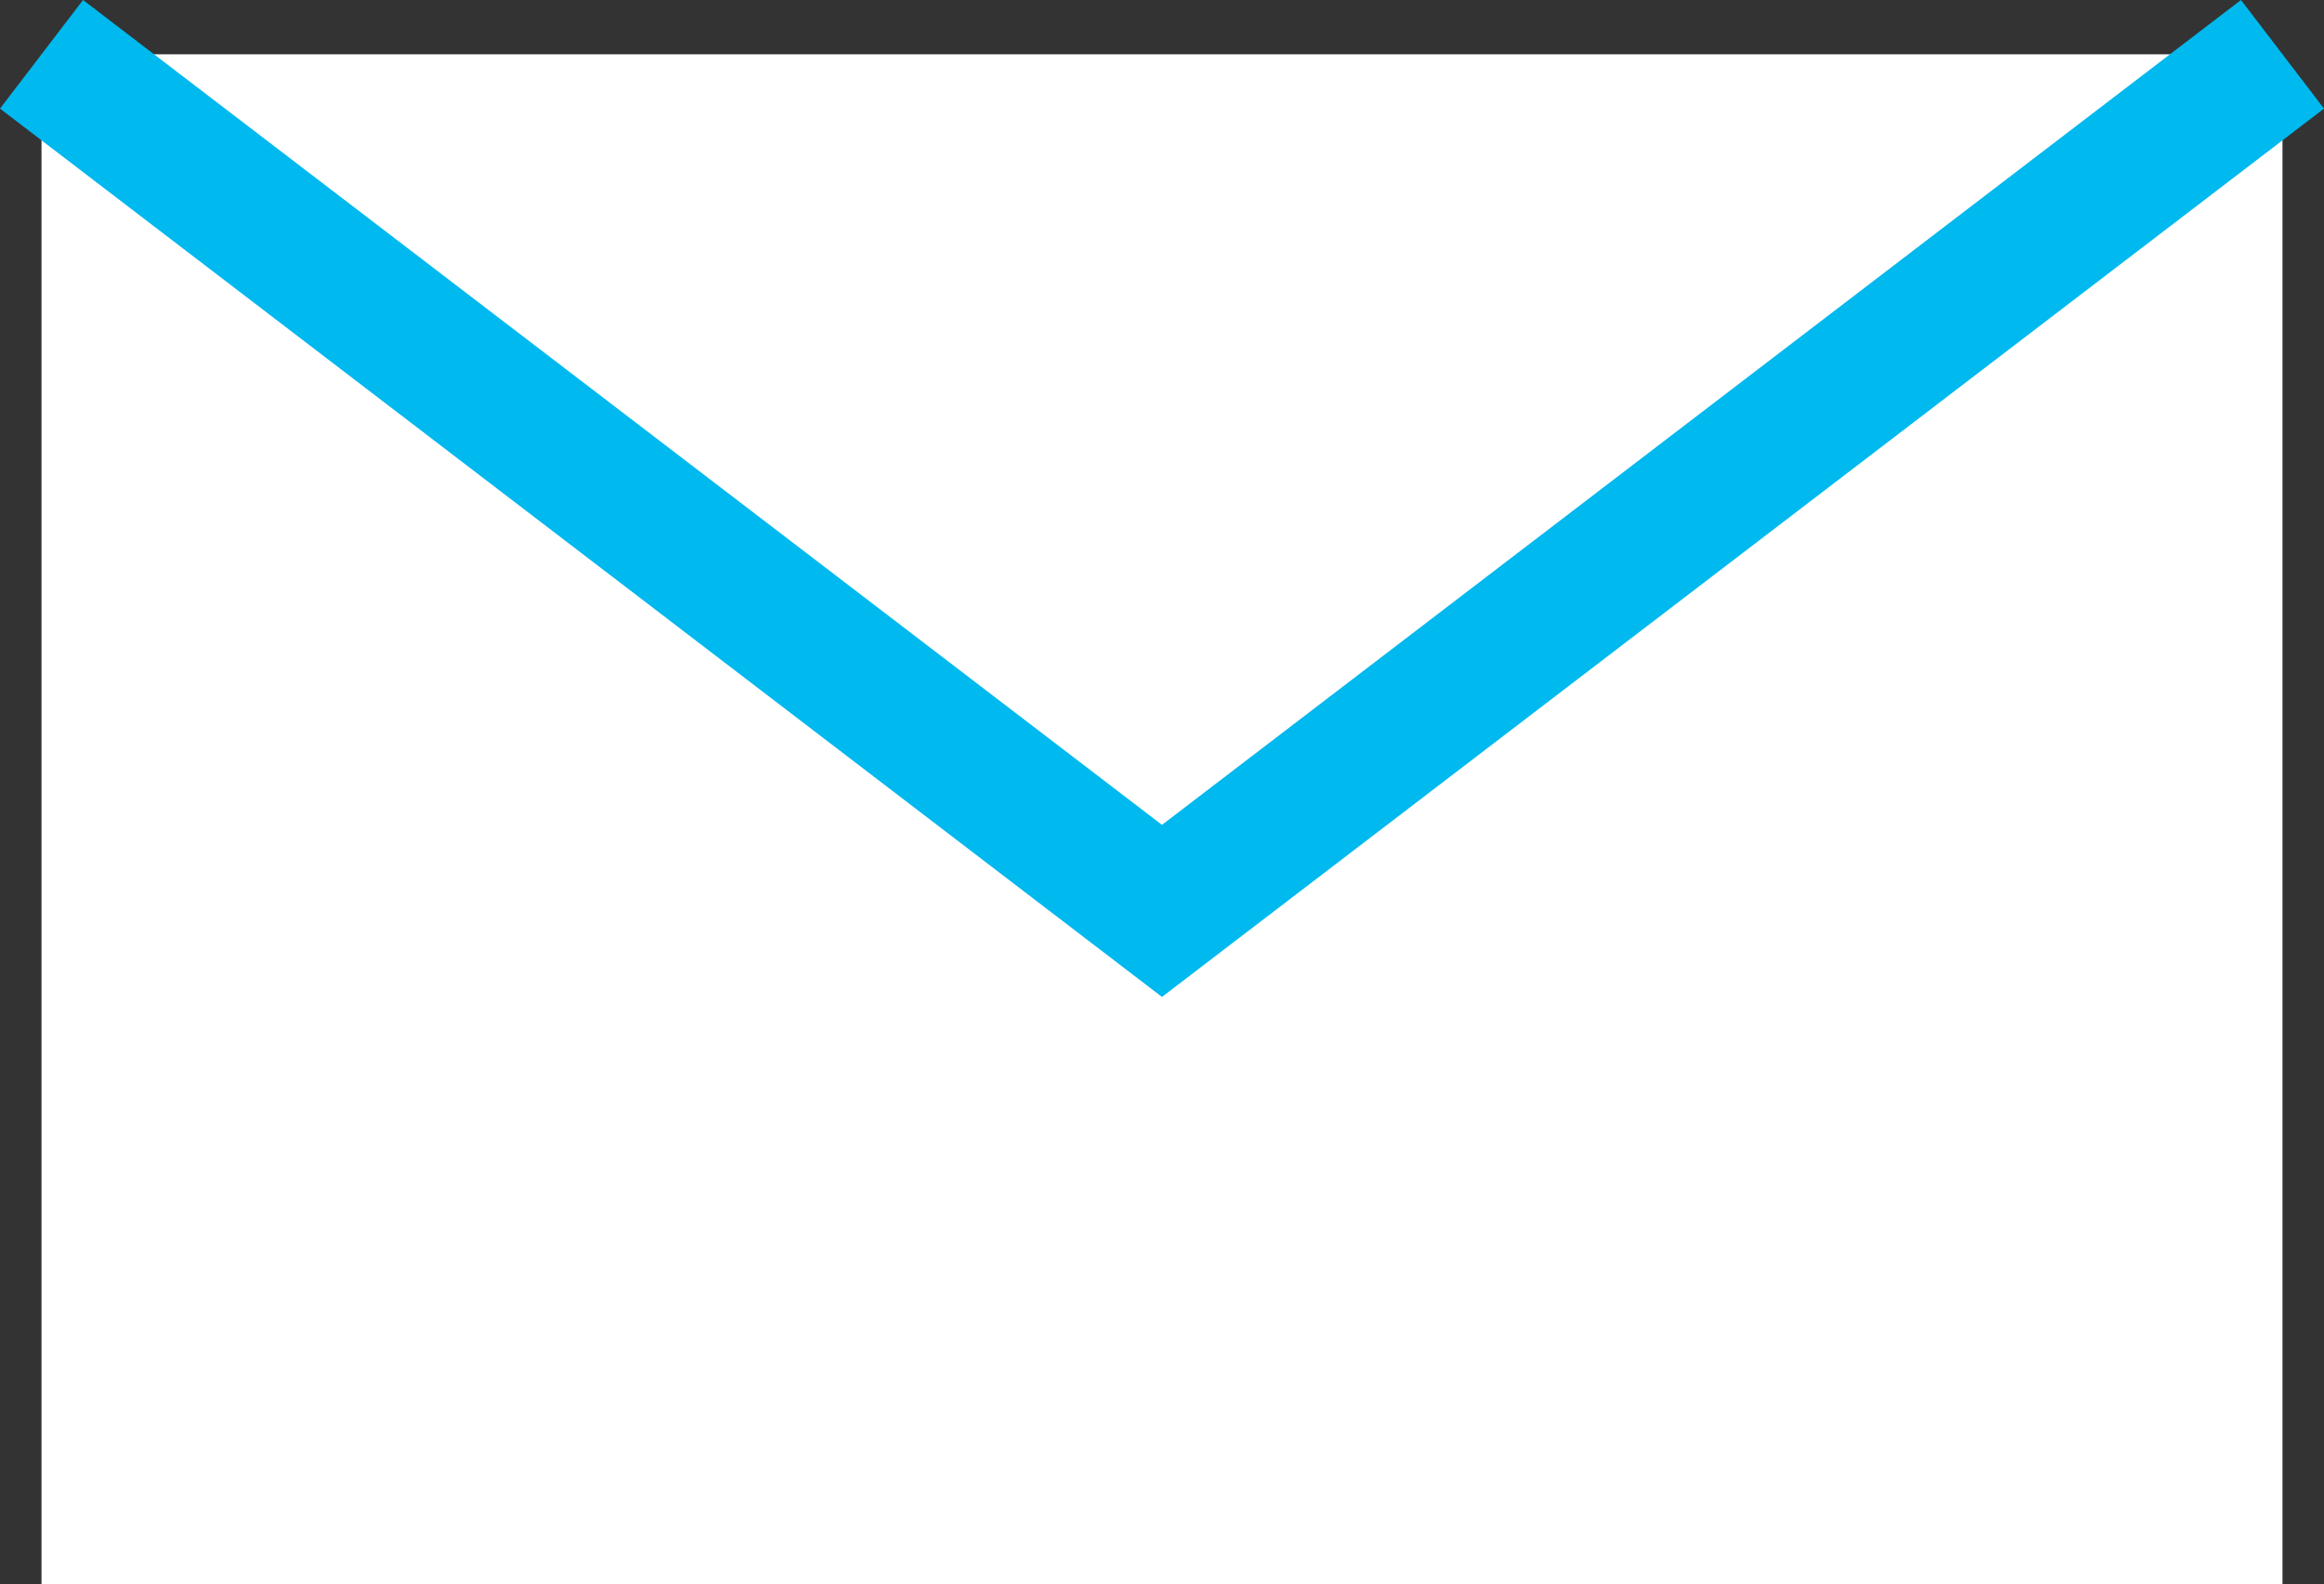
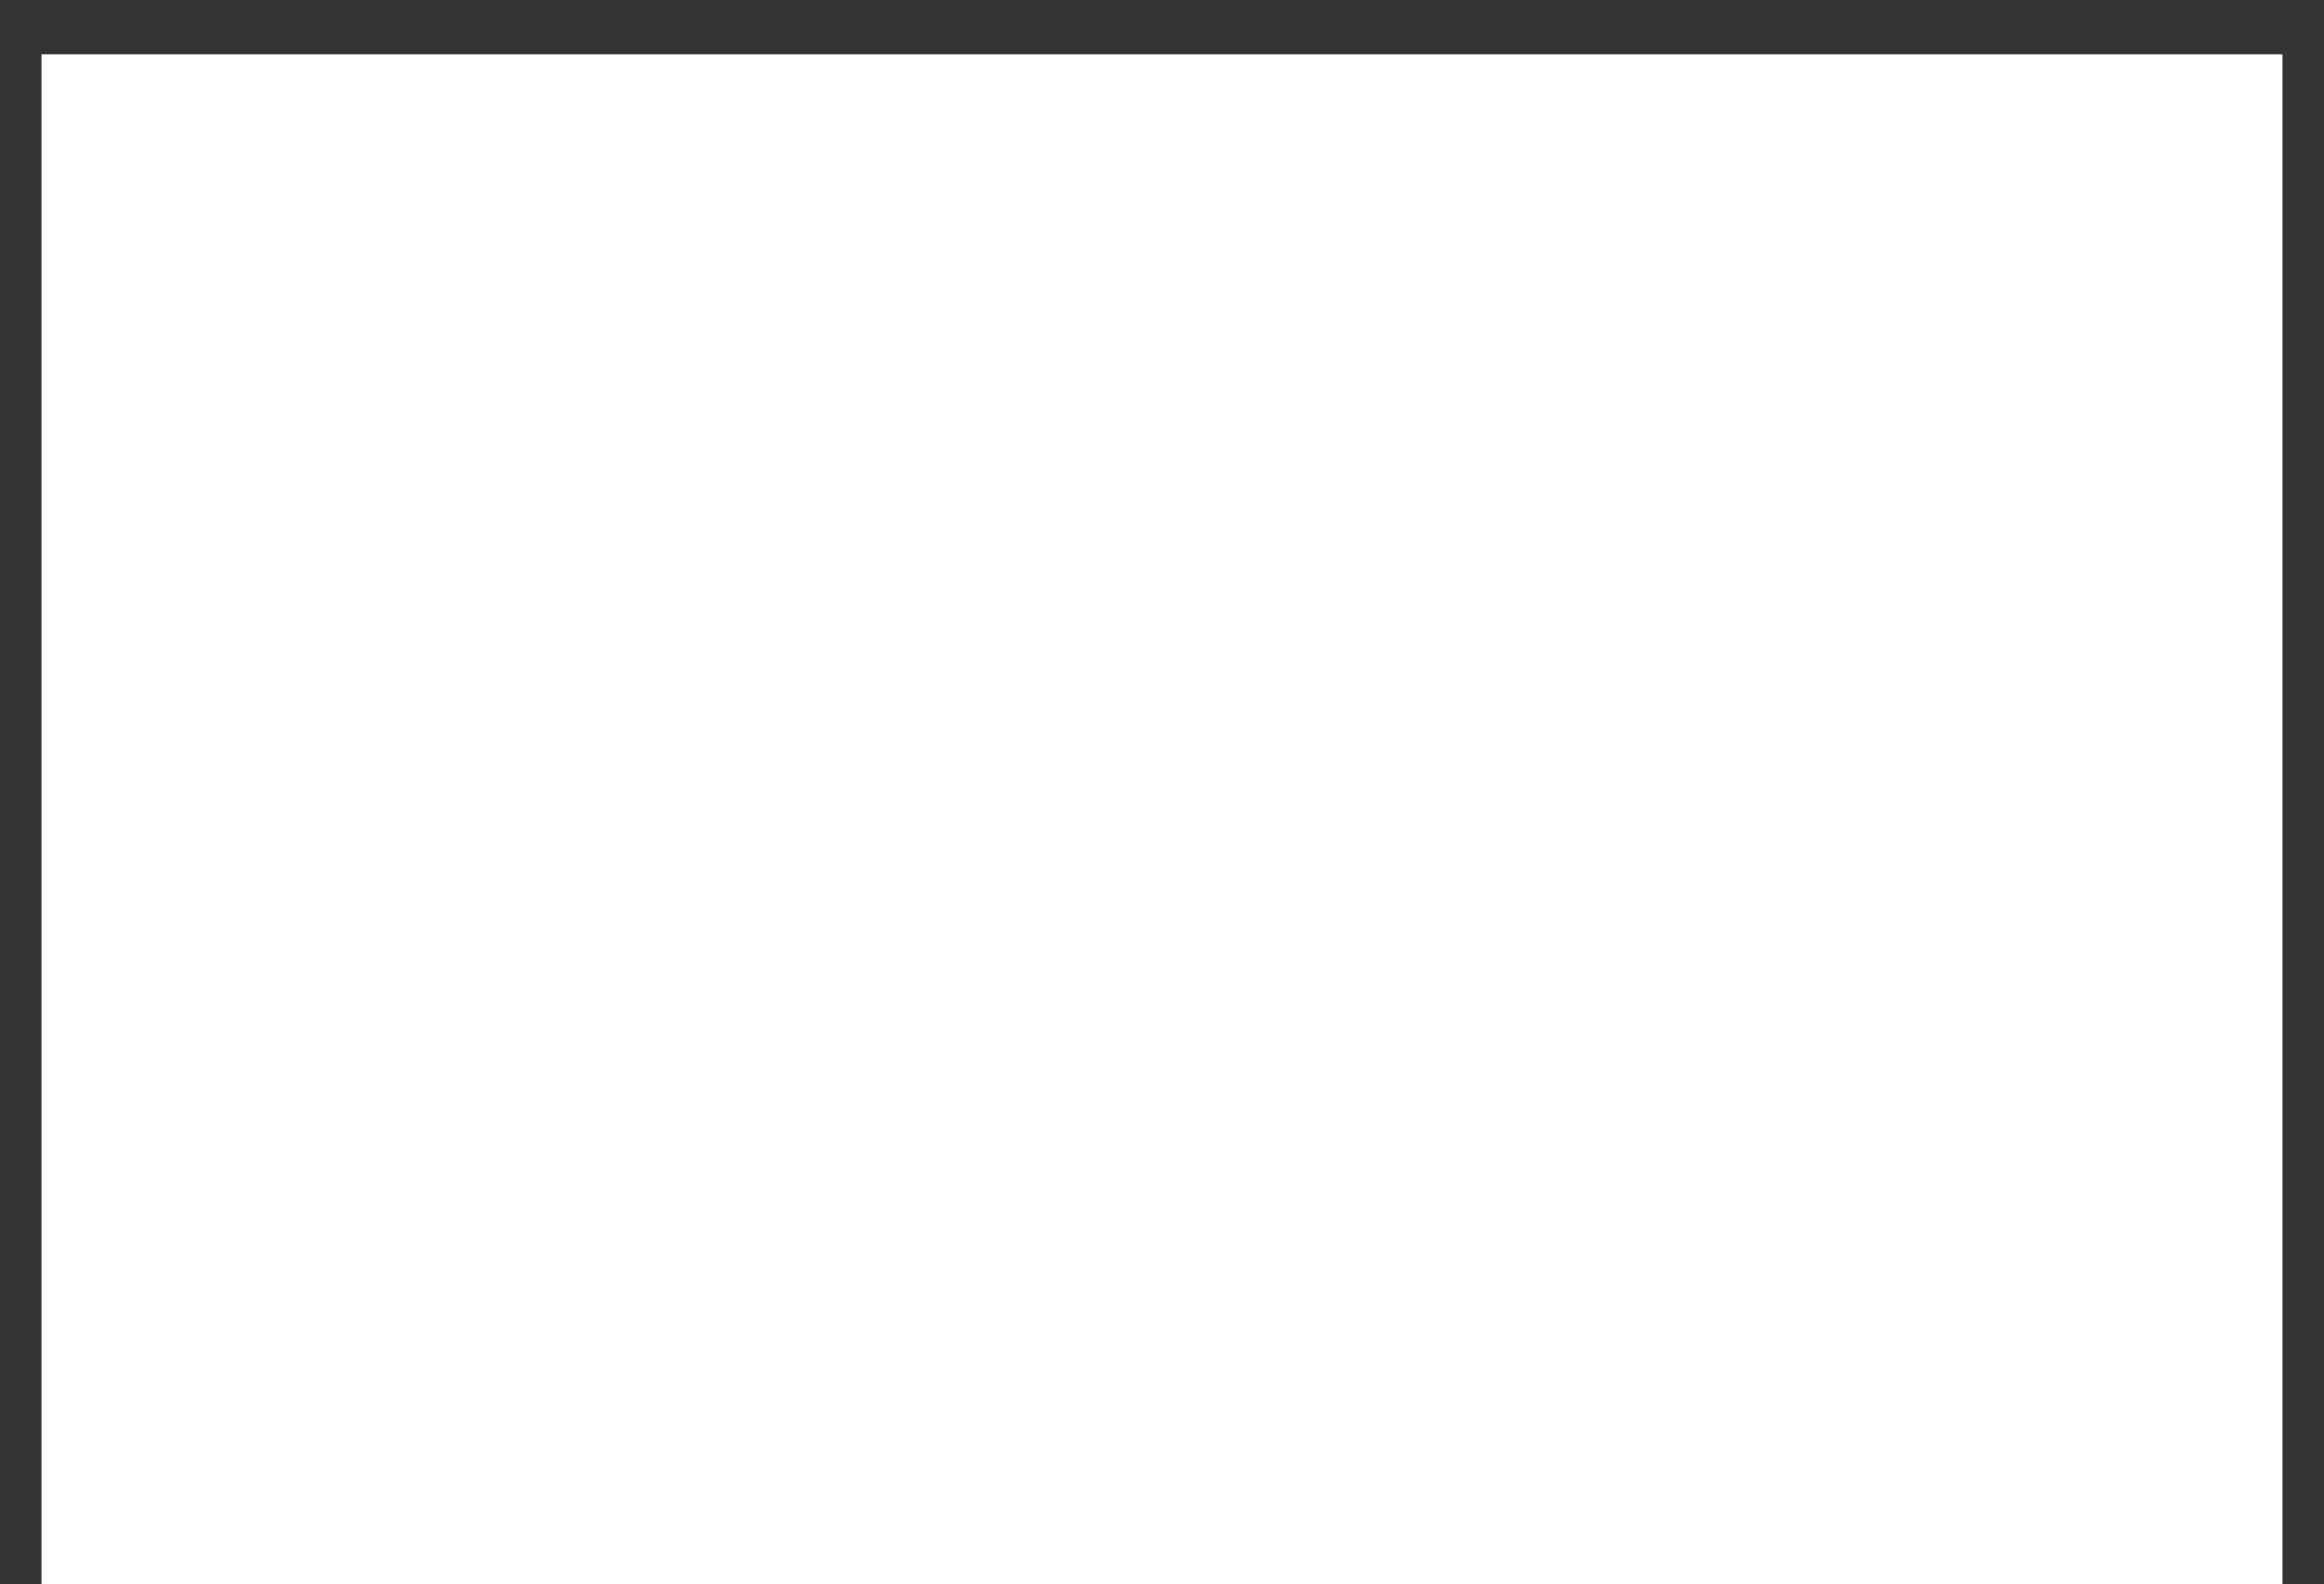
<svg xmlns="http://www.w3.org/2000/svg" id="_レイヤー_2" data-name="レイヤー 2" width="58.159" height="39.648" viewBox="0 0 58.159 39.648">
  <rect x="0" y="0" width="58.159" height="39.648" fill="#333333" stroke="none" />
  <defs>
    <style>
      .cls-1 {
        fill: #fff;
      }

      .cls-2 {
        fill: none;
        stroke: #00b9ef;
        stroke-miterlimit: 10;
        stroke-width: 3.421px;
      }
    </style>
  </defs>
  <g id="_レイヤー_1-2" data-name="レイヤー 1">
    <g>
      <rect class="cls-1" x="1.039" y="1.359" width="56.081" height="38.289" />
-       <polyline class="cls-2" points="57.12 1.359 29.079 22.796 1.039 1.359" />
    </g>
  </g>
</svg>